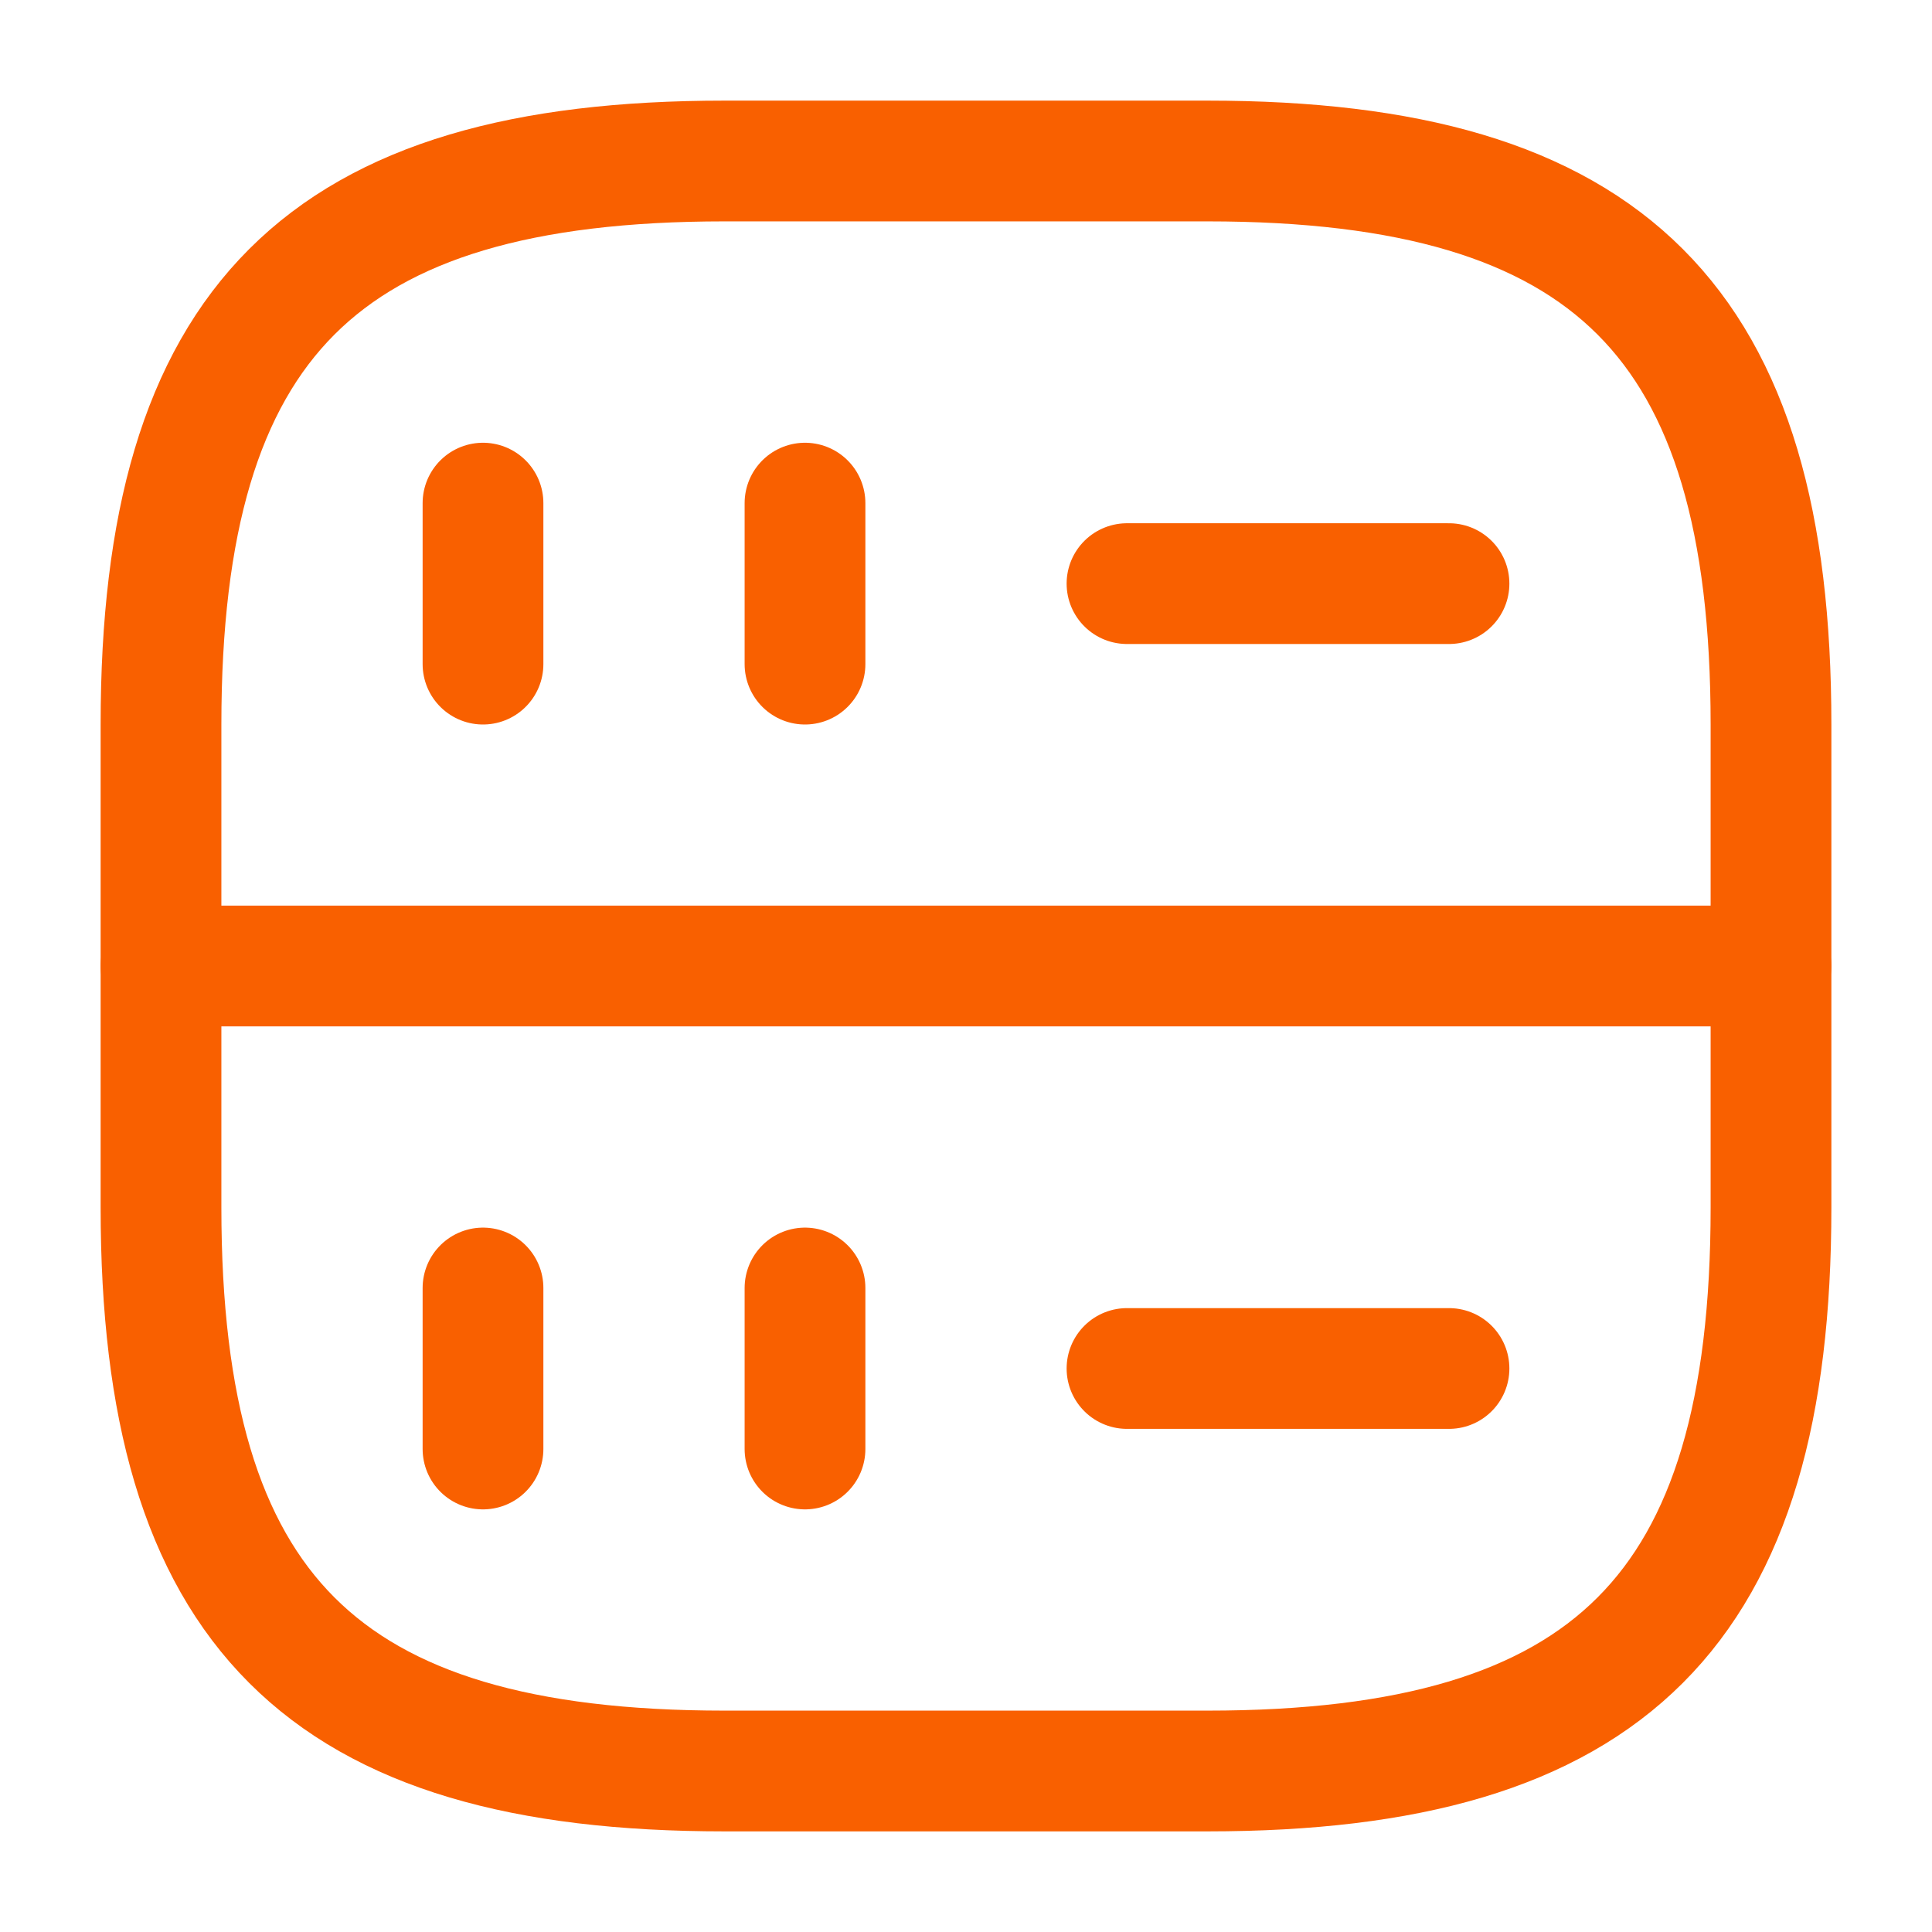
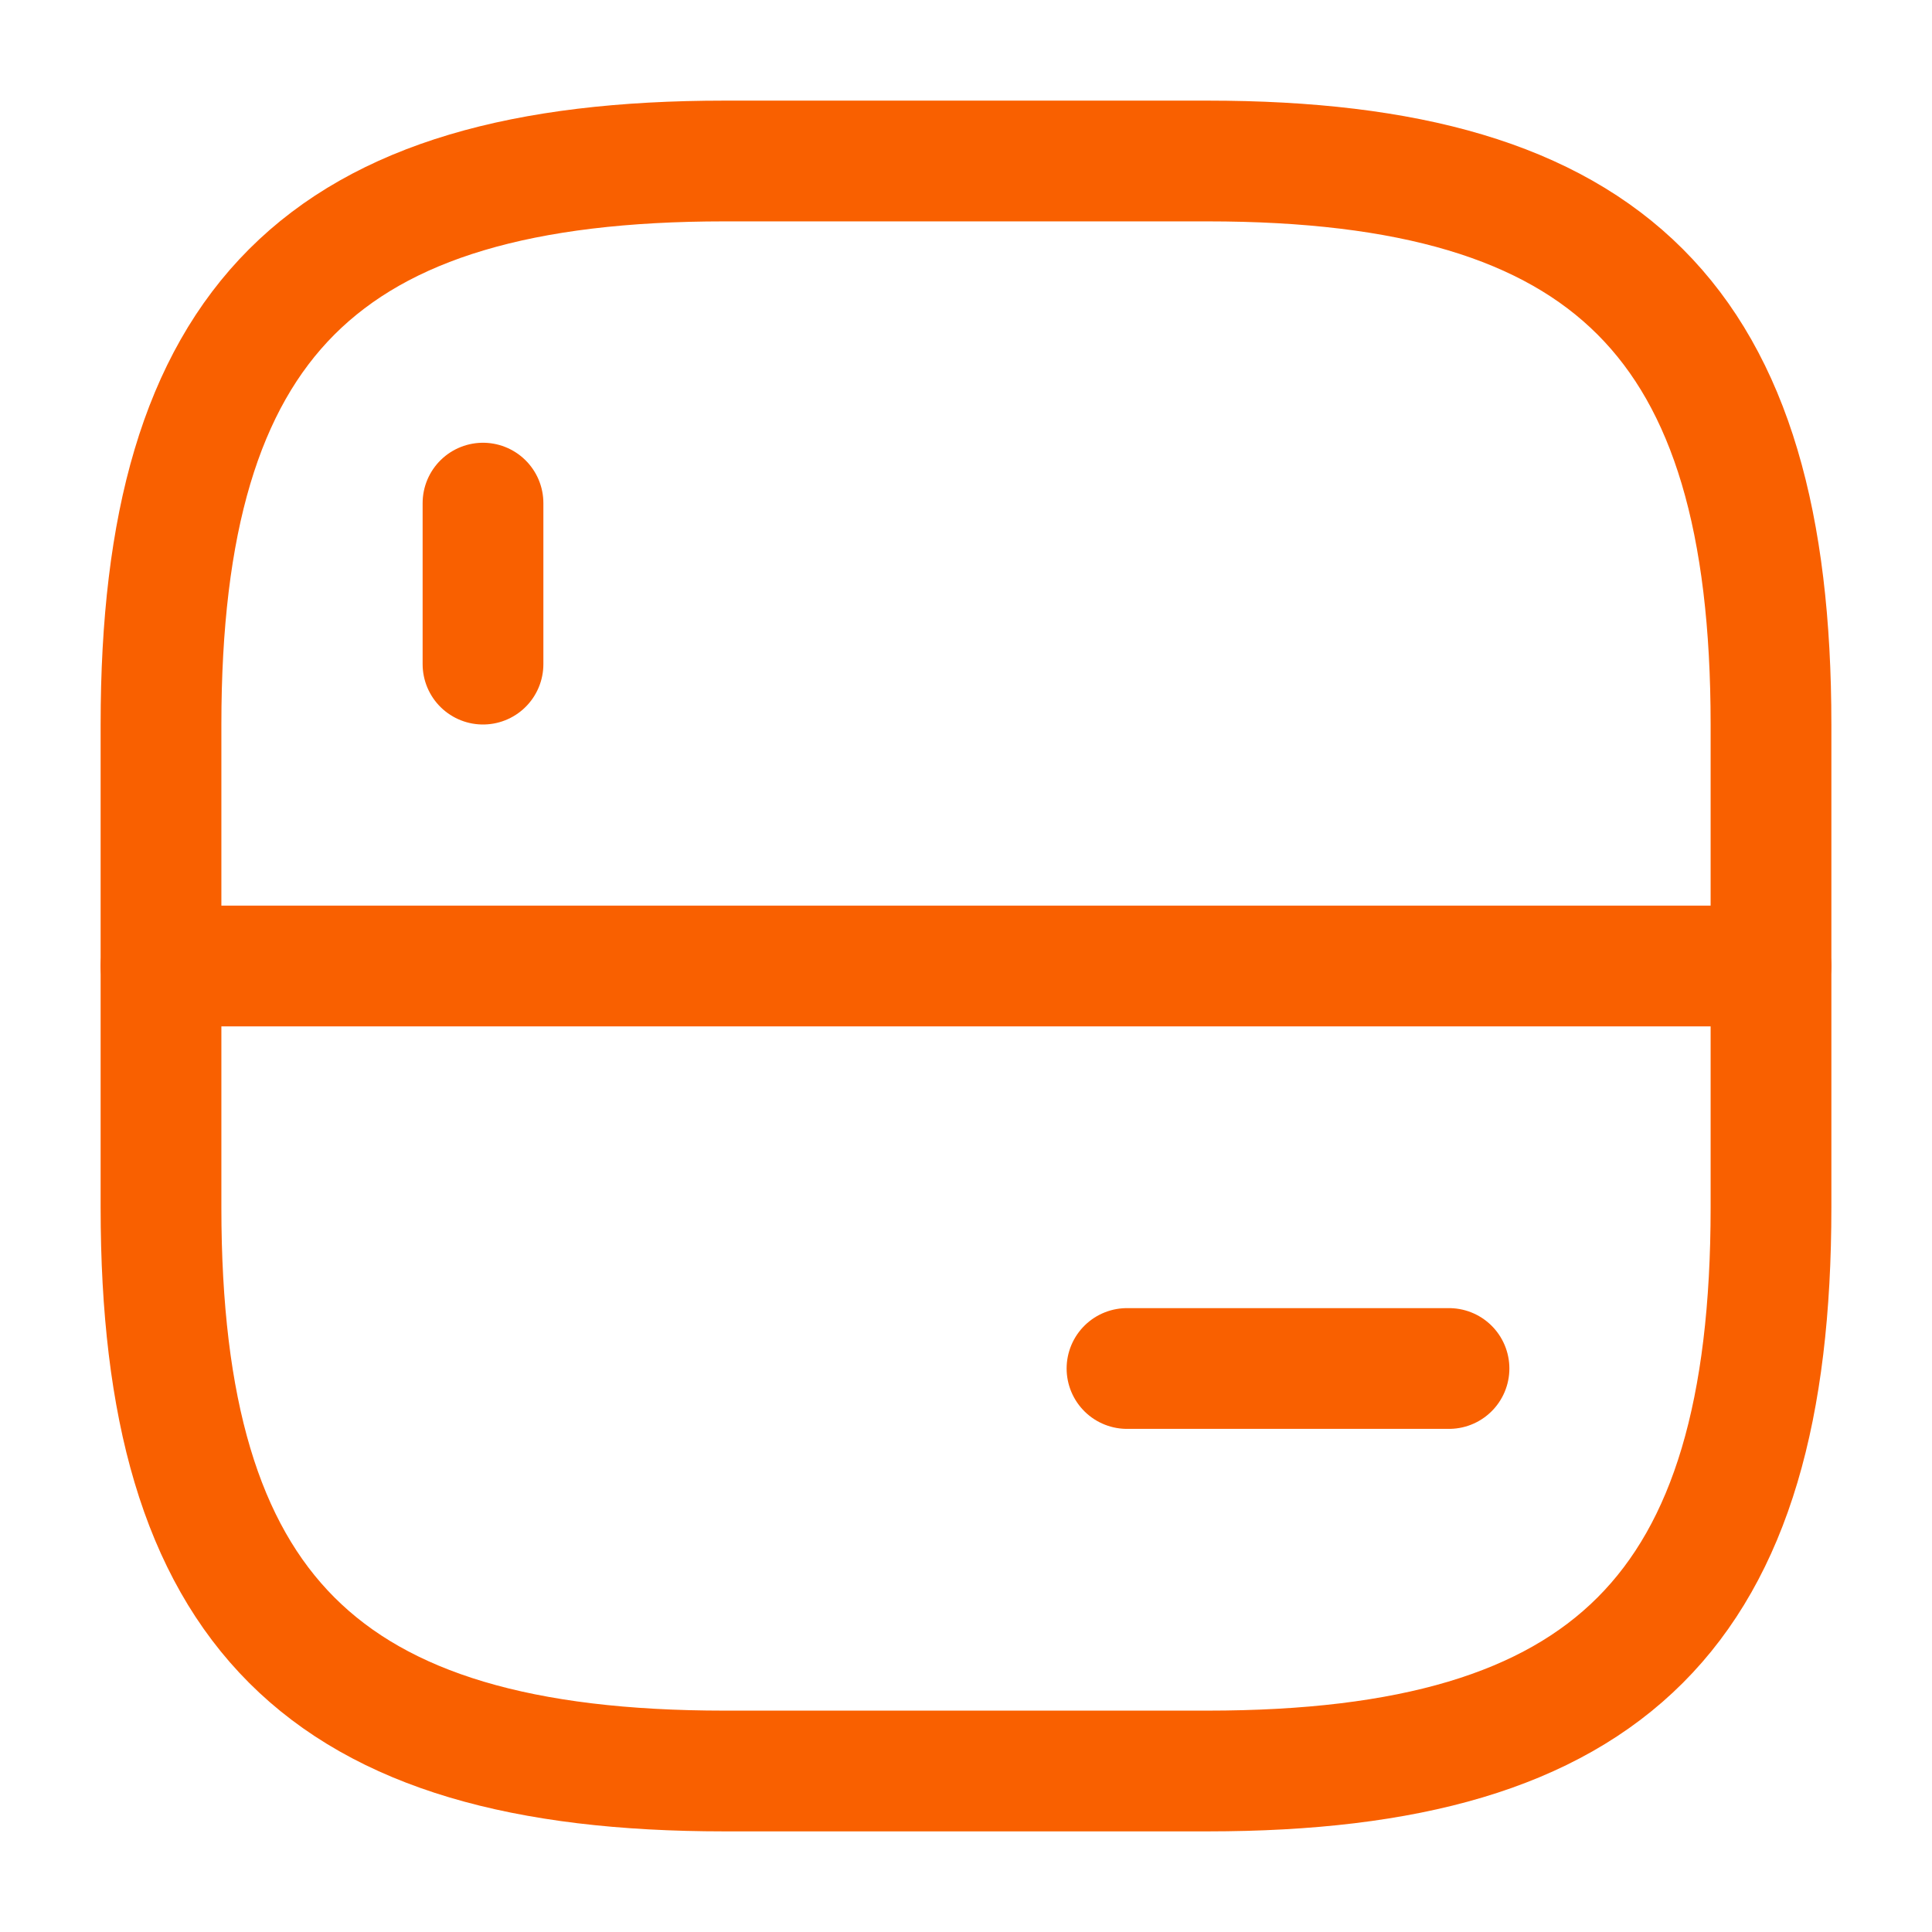
<svg xmlns="http://www.w3.org/2000/svg" width="24" height="24" viewBox="0 0 24 24" fill="none">
  <path d="M6 6.25V8.25" stroke="#F96000" stroke-width="1.5" stroke-linecap="round" stroke-linejoin="round" />
-   <path d="M10 6.25V8.25" stroke="#F96000" stroke-width="1.5" stroke-linecap="round" stroke-linejoin="round" />
  <path d="M9 22H15C20 22 22 20 22 15V9C22 4 20 2 15 2H9C4 2 2 4 2 9V15C2 20 4 22 9 22Z" stroke="#F96000" stroke-width="1.5" stroke-linecap="round" stroke-linejoin="round" />
-   <path d="M6 16V18" stroke="#F96000" stroke-width="1.5" stroke-linecap="round" stroke-linejoin="round" />
-   <path d="M10 16V18" stroke="#F96000" stroke-width="1.5" stroke-linecap="round" stroke-linejoin="round" />
-   <path d="M14 7.25H18" stroke="#F96000" stroke-width="1.5" stroke-linecap="round" stroke-linejoin="round" />
  <path d="M14 17H18" stroke="#F96000" stroke-width="1.5" stroke-linecap="round" stroke-linejoin="round" />
  <path d="M2 12H22" stroke="#F96000" stroke-width="1.5" stroke-linecap="round" stroke-linejoin="round" />
</svg>